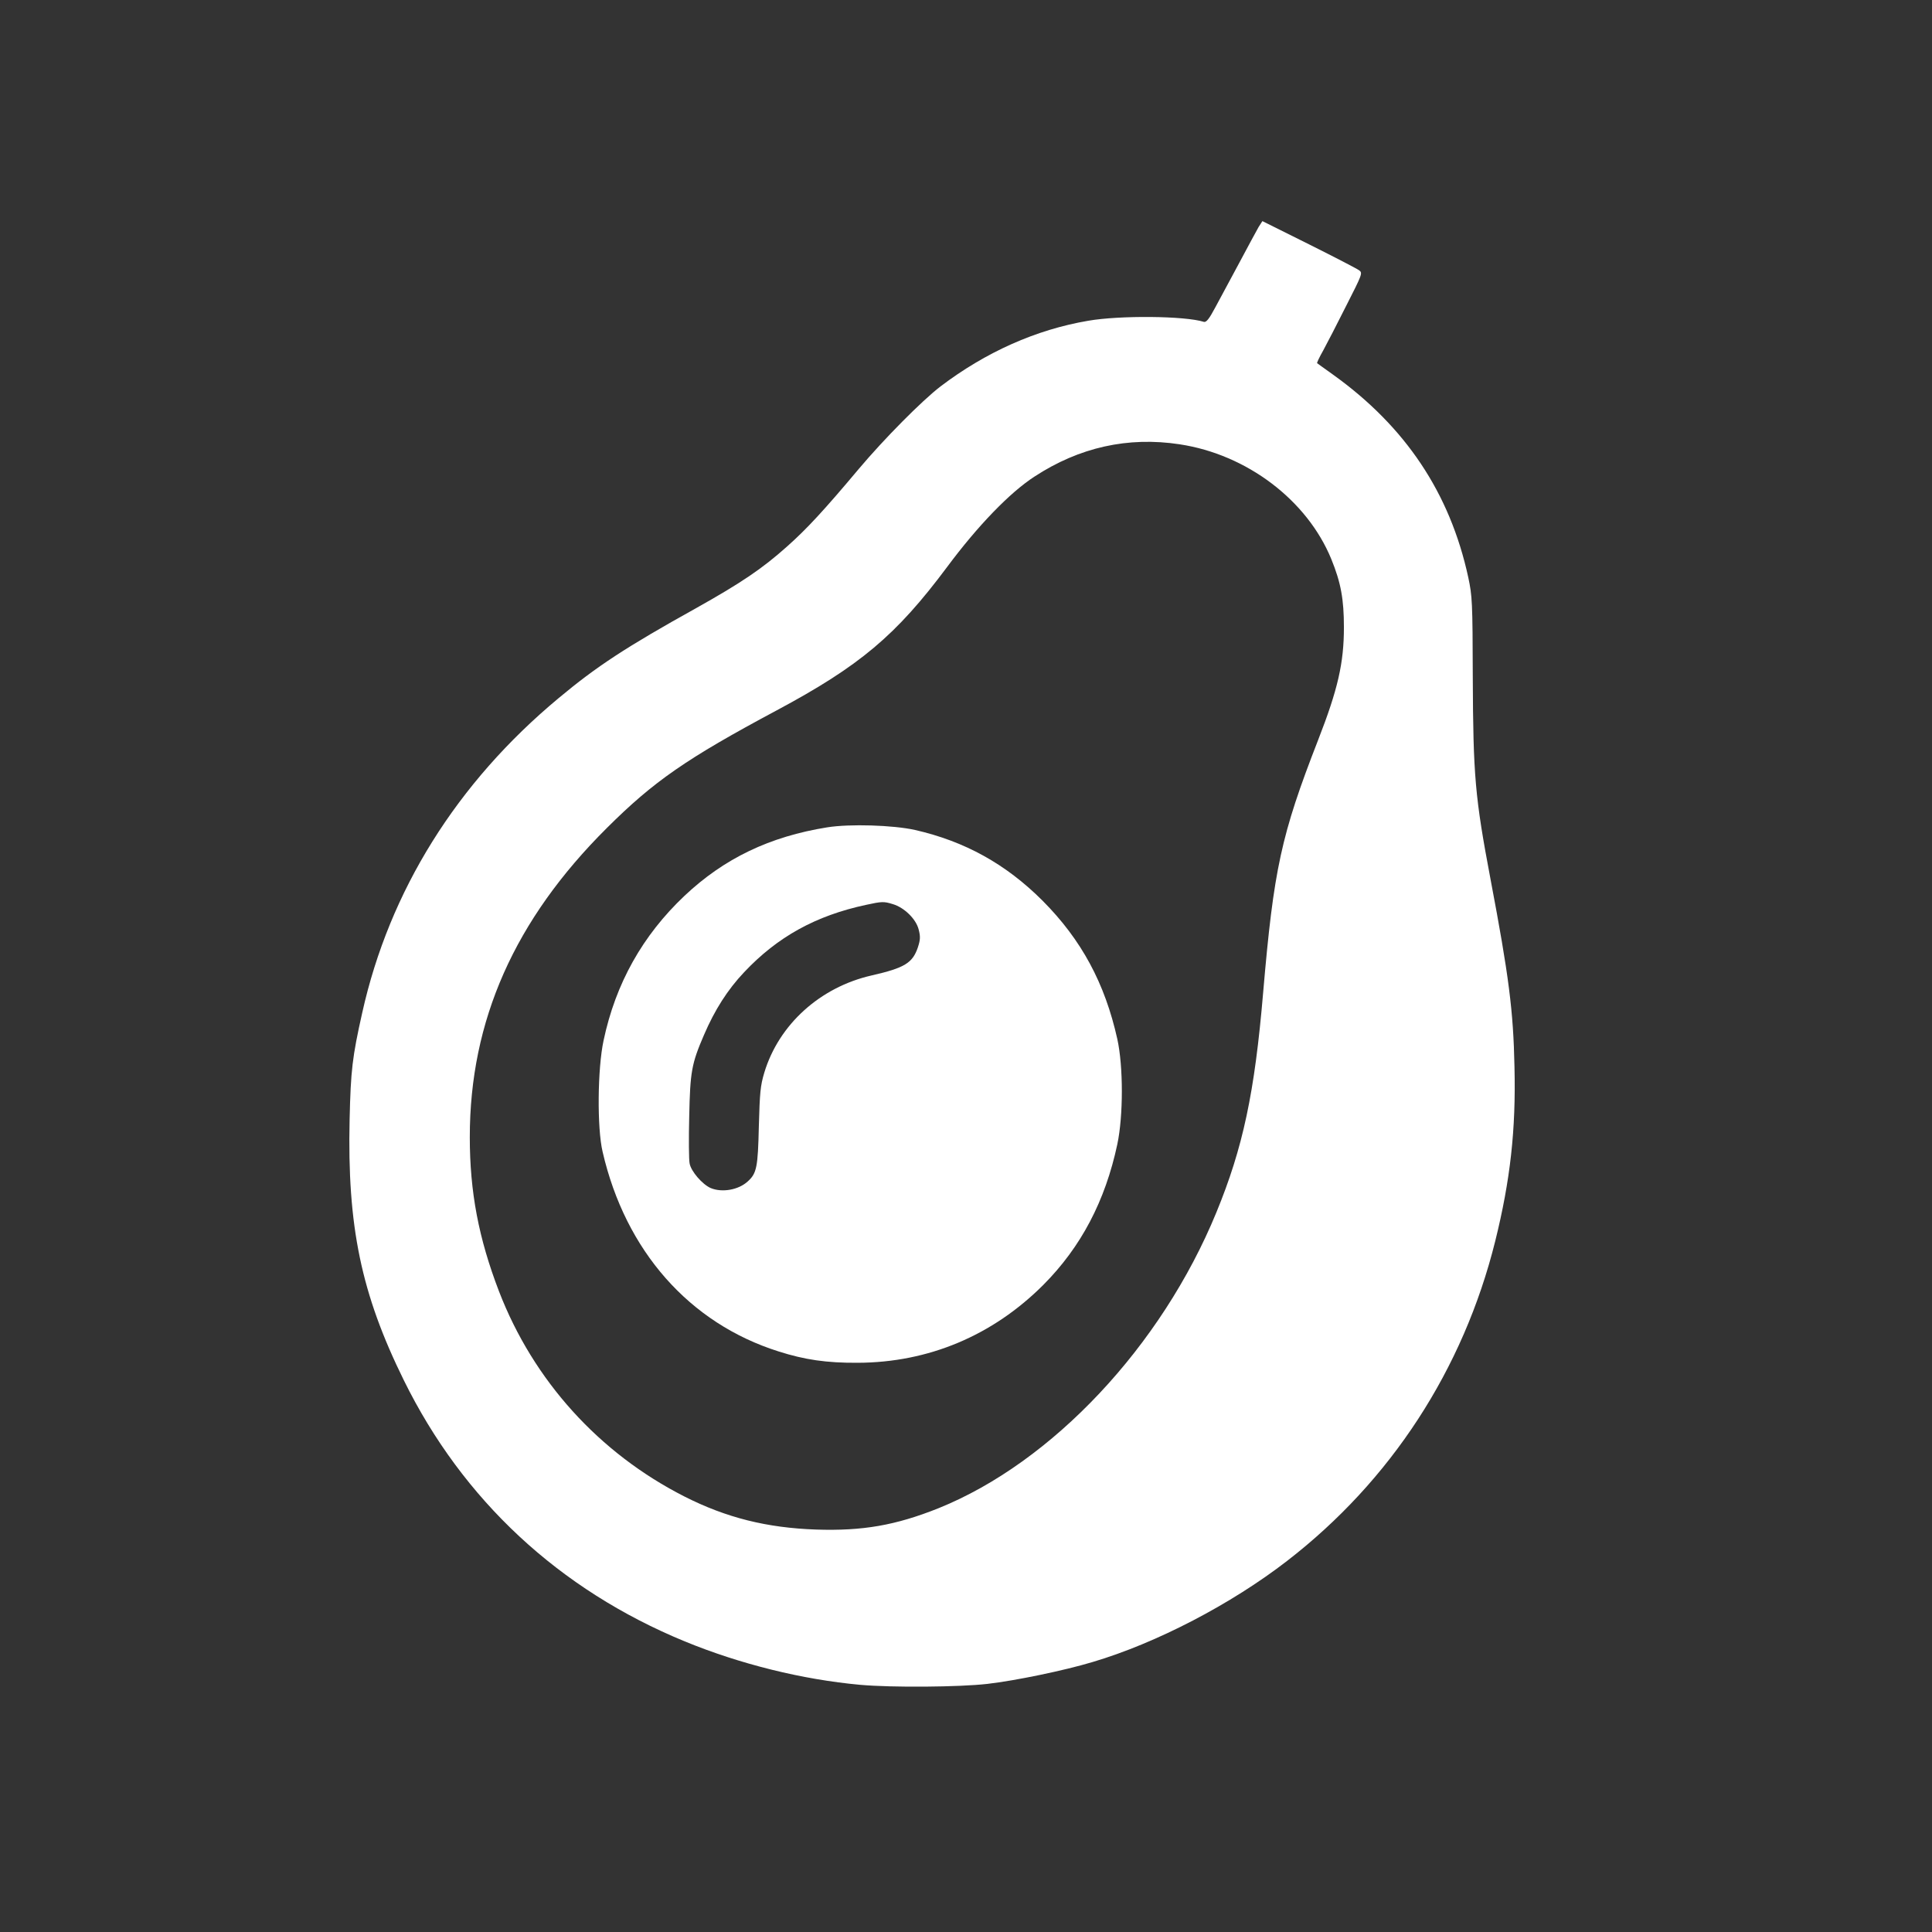
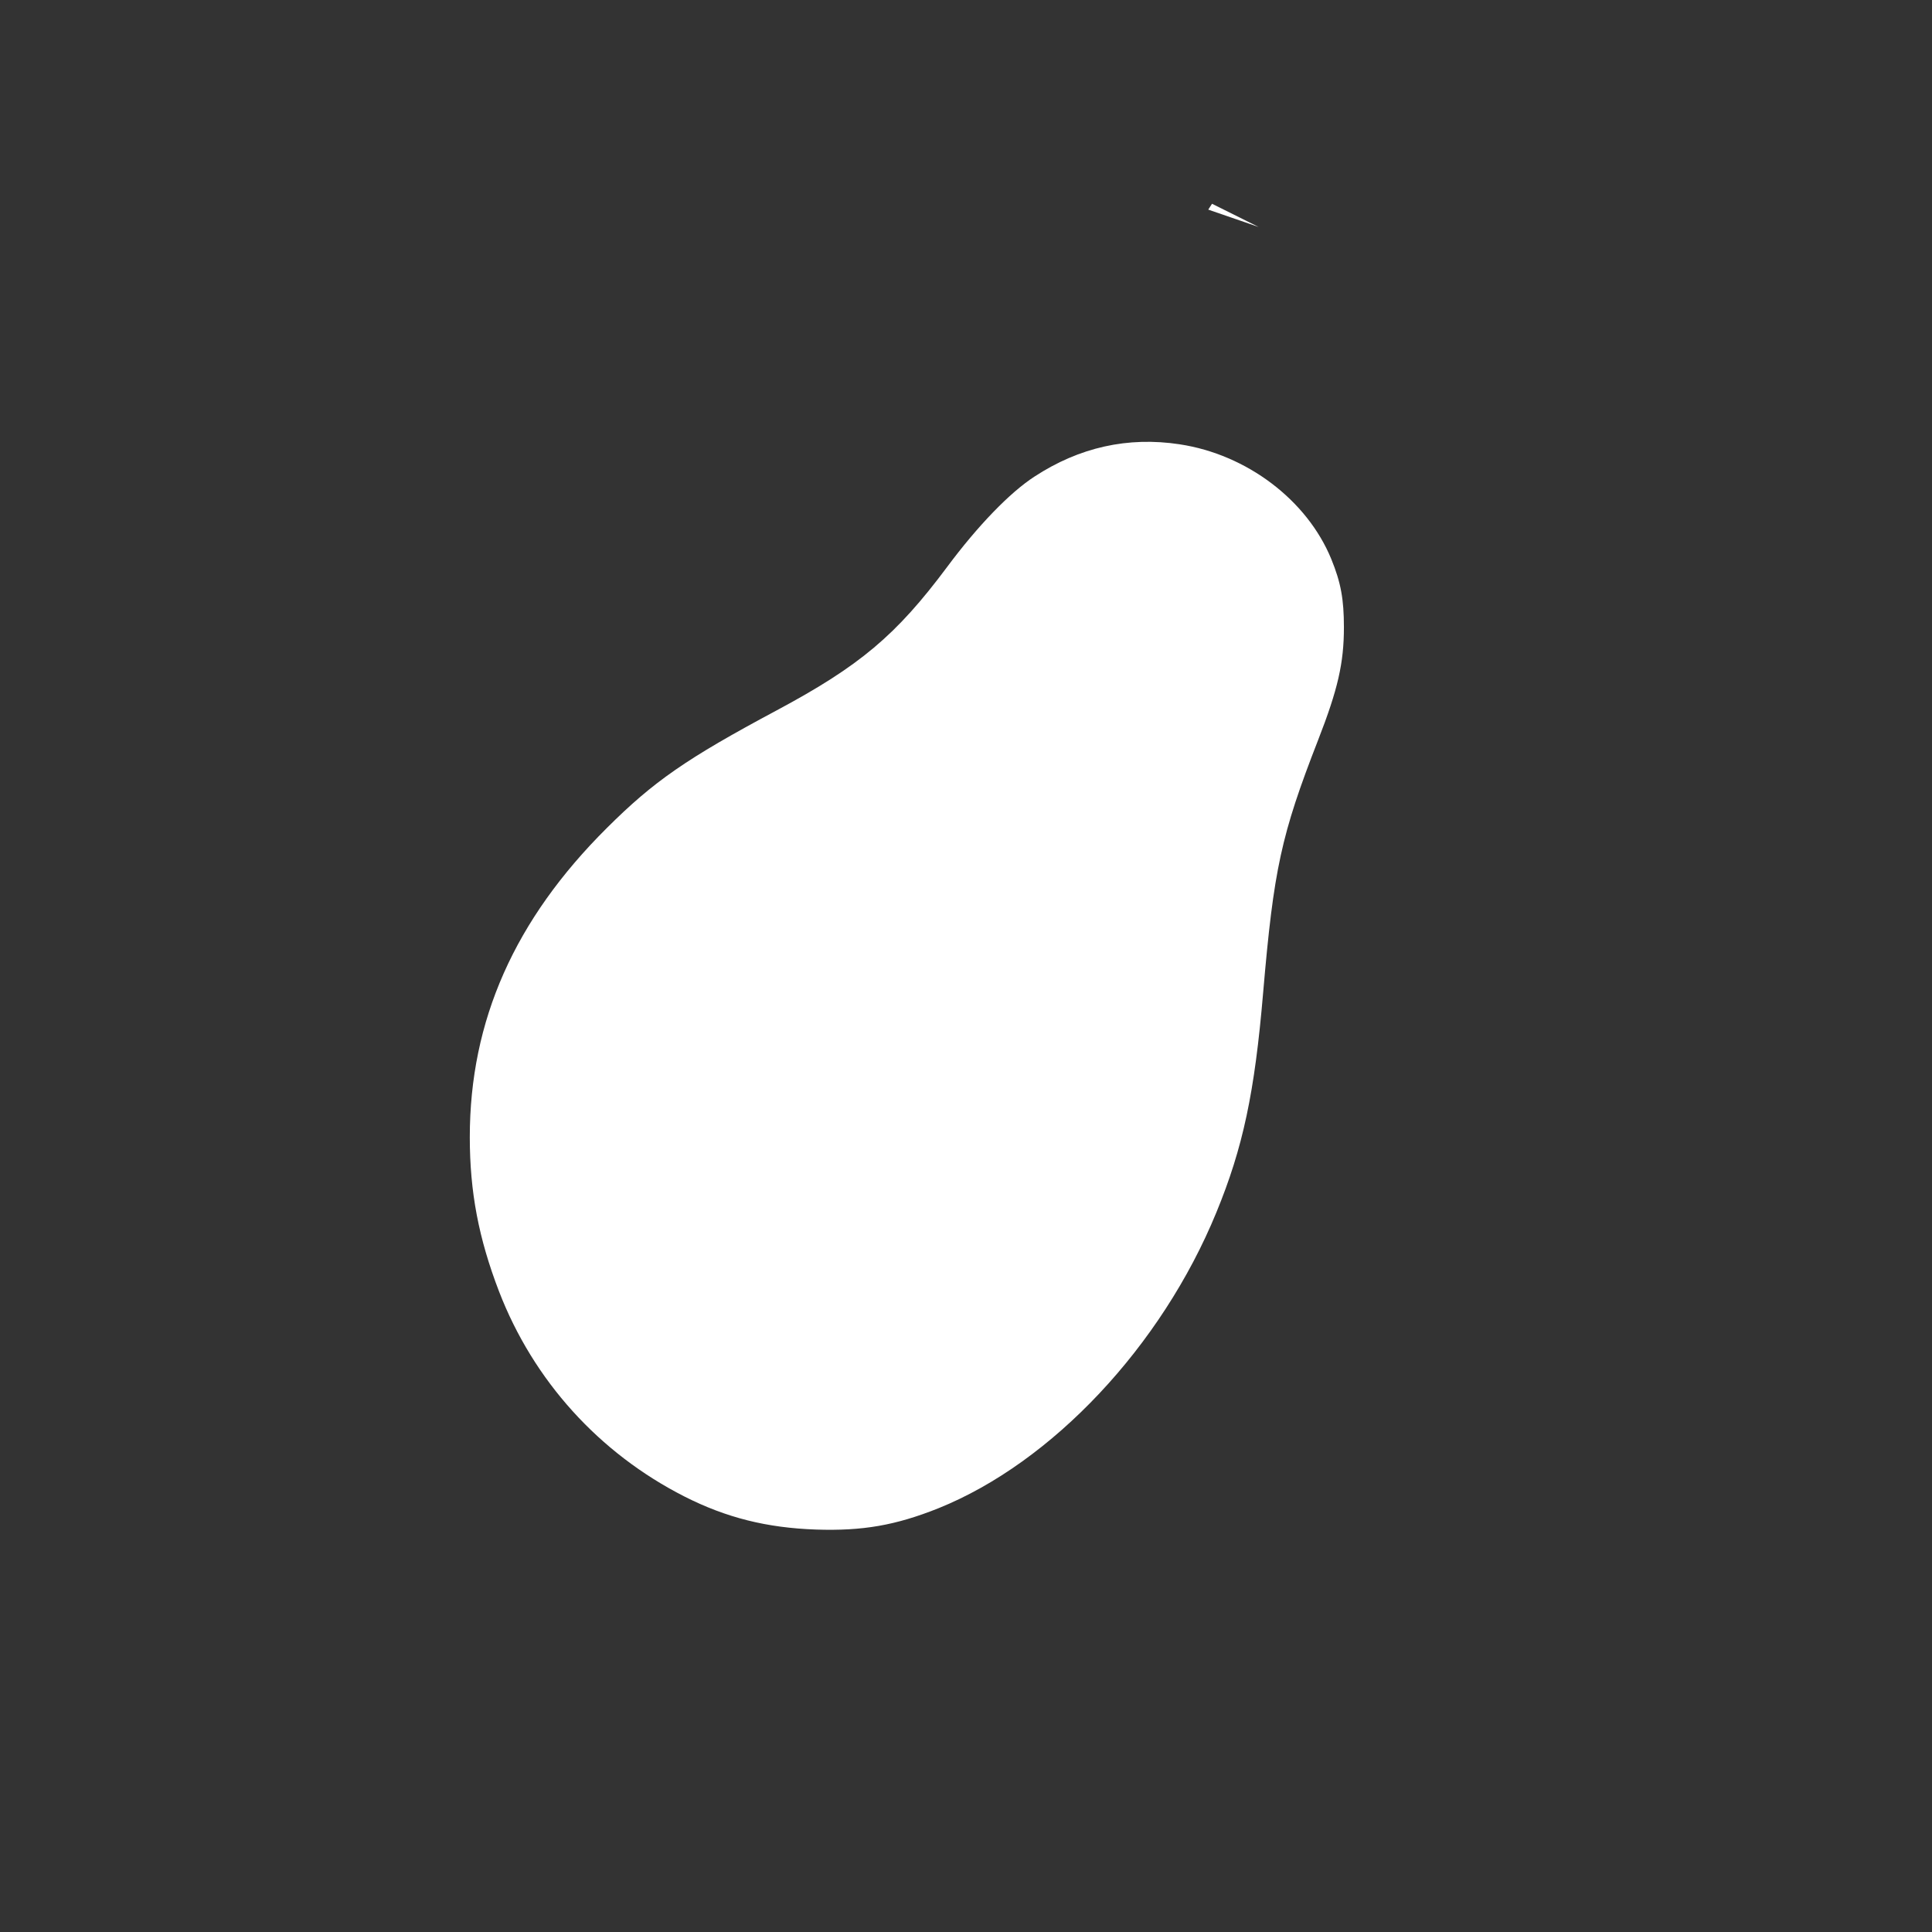
<svg xmlns="http://www.w3.org/2000/svg" version="1.0" width="1024pt" height="1024pt" viewBox="0 0 1024 1024" preserveAspectRatio="xMidYMid meet">
  <rect x="0" y="0" width="1024" height="1024" fill="#333333" stroke="none" />
  <g transform="translate(0,1024) scale(0.1,-0.1)" fill="#ffffff" stroke="none">
-     <path d="M6671 9037 c-10 -18 -56 -102 -101 -187 -46 -85 -103 -192 -128 -238 -33 -62 -48 -81 -61 -78 -100 32 -446 35 -613 6 -277 -47 -543 -166 -783 -348 -99 -76 -299 -278 -433 -437 -184 -219 -275 -318 -381 -412 -131 -117 -242 -192 -481 -326 -374 -208 -529 -310 -729 -477 -540 -449 -897 -1021 -1041 -1667 -53 -236 -61 -306 -67 -565 -13 -568 61 -924 287 -1383 313 -636 824 -1111 1490 -1385 295 -121 623 -202 930 -230 170 -15 524 -12 673 5 148 17 409 71 558 116 338 100 735 307 1031 536 550 425 934 1015 1103 1695 80 323 110 590 102 923 -6 298 -30 483 -127 995 -82 434 -92 547 -94 1070 -1 402 -3 431 -24 530 -97 447 -333 800 -719 1076 -43 31 -80 57 -82 59 -2 2 12 32 32 67 19 35 74 141 122 237 85 167 88 174 69 188 -10 8 -130 70 -266 138 l-247 123 -20 -31z m-418 -1152 c356 -54 675 -296 803 -608 51 -125 67 -213 67 -362 0 -189 -32 -329 -137 -598 -196 -503 -235 -684 -291 -1337 -45 -532 -107 -823 -248 -1166 -291 -709 -870 -1325 -1473 -1568 -228 -91 -402 -121 -648 -113 -262 9 -477 63 -698 175 -453 230 -801 615 -983 1087 -108 281 -155 527 -155 818 0 617 237 1152 727 1639 248 247 421 367 898 622 443 237 635 399 905 761 162 218 333 395 463 479 237 155 495 213 770 171z" />
-     <path d="M4385 5855 c-306 -49 -547 -165 -757 -363 -222 -210 -365 -464 -429 -767 -32 -148 -35 -464 -5 -590 121 -525 460 -909 933 -1058 138 -44 254 -61 418 -60 376 1 716 144 985 413 200 201 328 445 392 745 32 152 32 412 0 558 -66 296 -190 526 -396 733 -195 195 -413 315 -676 375 -117 26 -346 33 -465 14z m347 -407 c61 -18 123 -79 137 -134 10 -38 9 -55 -4 -95 -28 -83 -70 -109 -245 -149 -273 -62 -492 -260 -569 -515 -21 -70 -24 -105 -29 -285 -5 -216 -11 -249 -59 -292 -49 -45 -136 -60 -196 -35 -44 19 -105 89 -112 131 -4 19 -5 131 -2 248 5 237 12 279 78 432 57 133 125 240 213 333 177 188 380 300 646 357 83 18 94 19 142 4z" />
+     <path d="M6671 9037 l-247 123 -20 -31z m-418 -1152 c356 -54 675 -296 803 -608 51 -125 67 -213 67 -362 0 -189 -32 -329 -137 -598 -196 -503 -235 -684 -291 -1337 -45 -532 -107 -823 -248 -1166 -291 -709 -870 -1325 -1473 -1568 -228 -91 -402 -121 -648 -113 -262 9 -477 63 -698 175 -453 230 -801 615 -983 1087 -108 281 -155 527 -155 818 0 617 237 1152 727 1639 248 247 421 367 898 622 443 237 635 399 905 761 162 218 333 395 463 479 237 155 495 213 770 171z" />
  </g>
</svg>